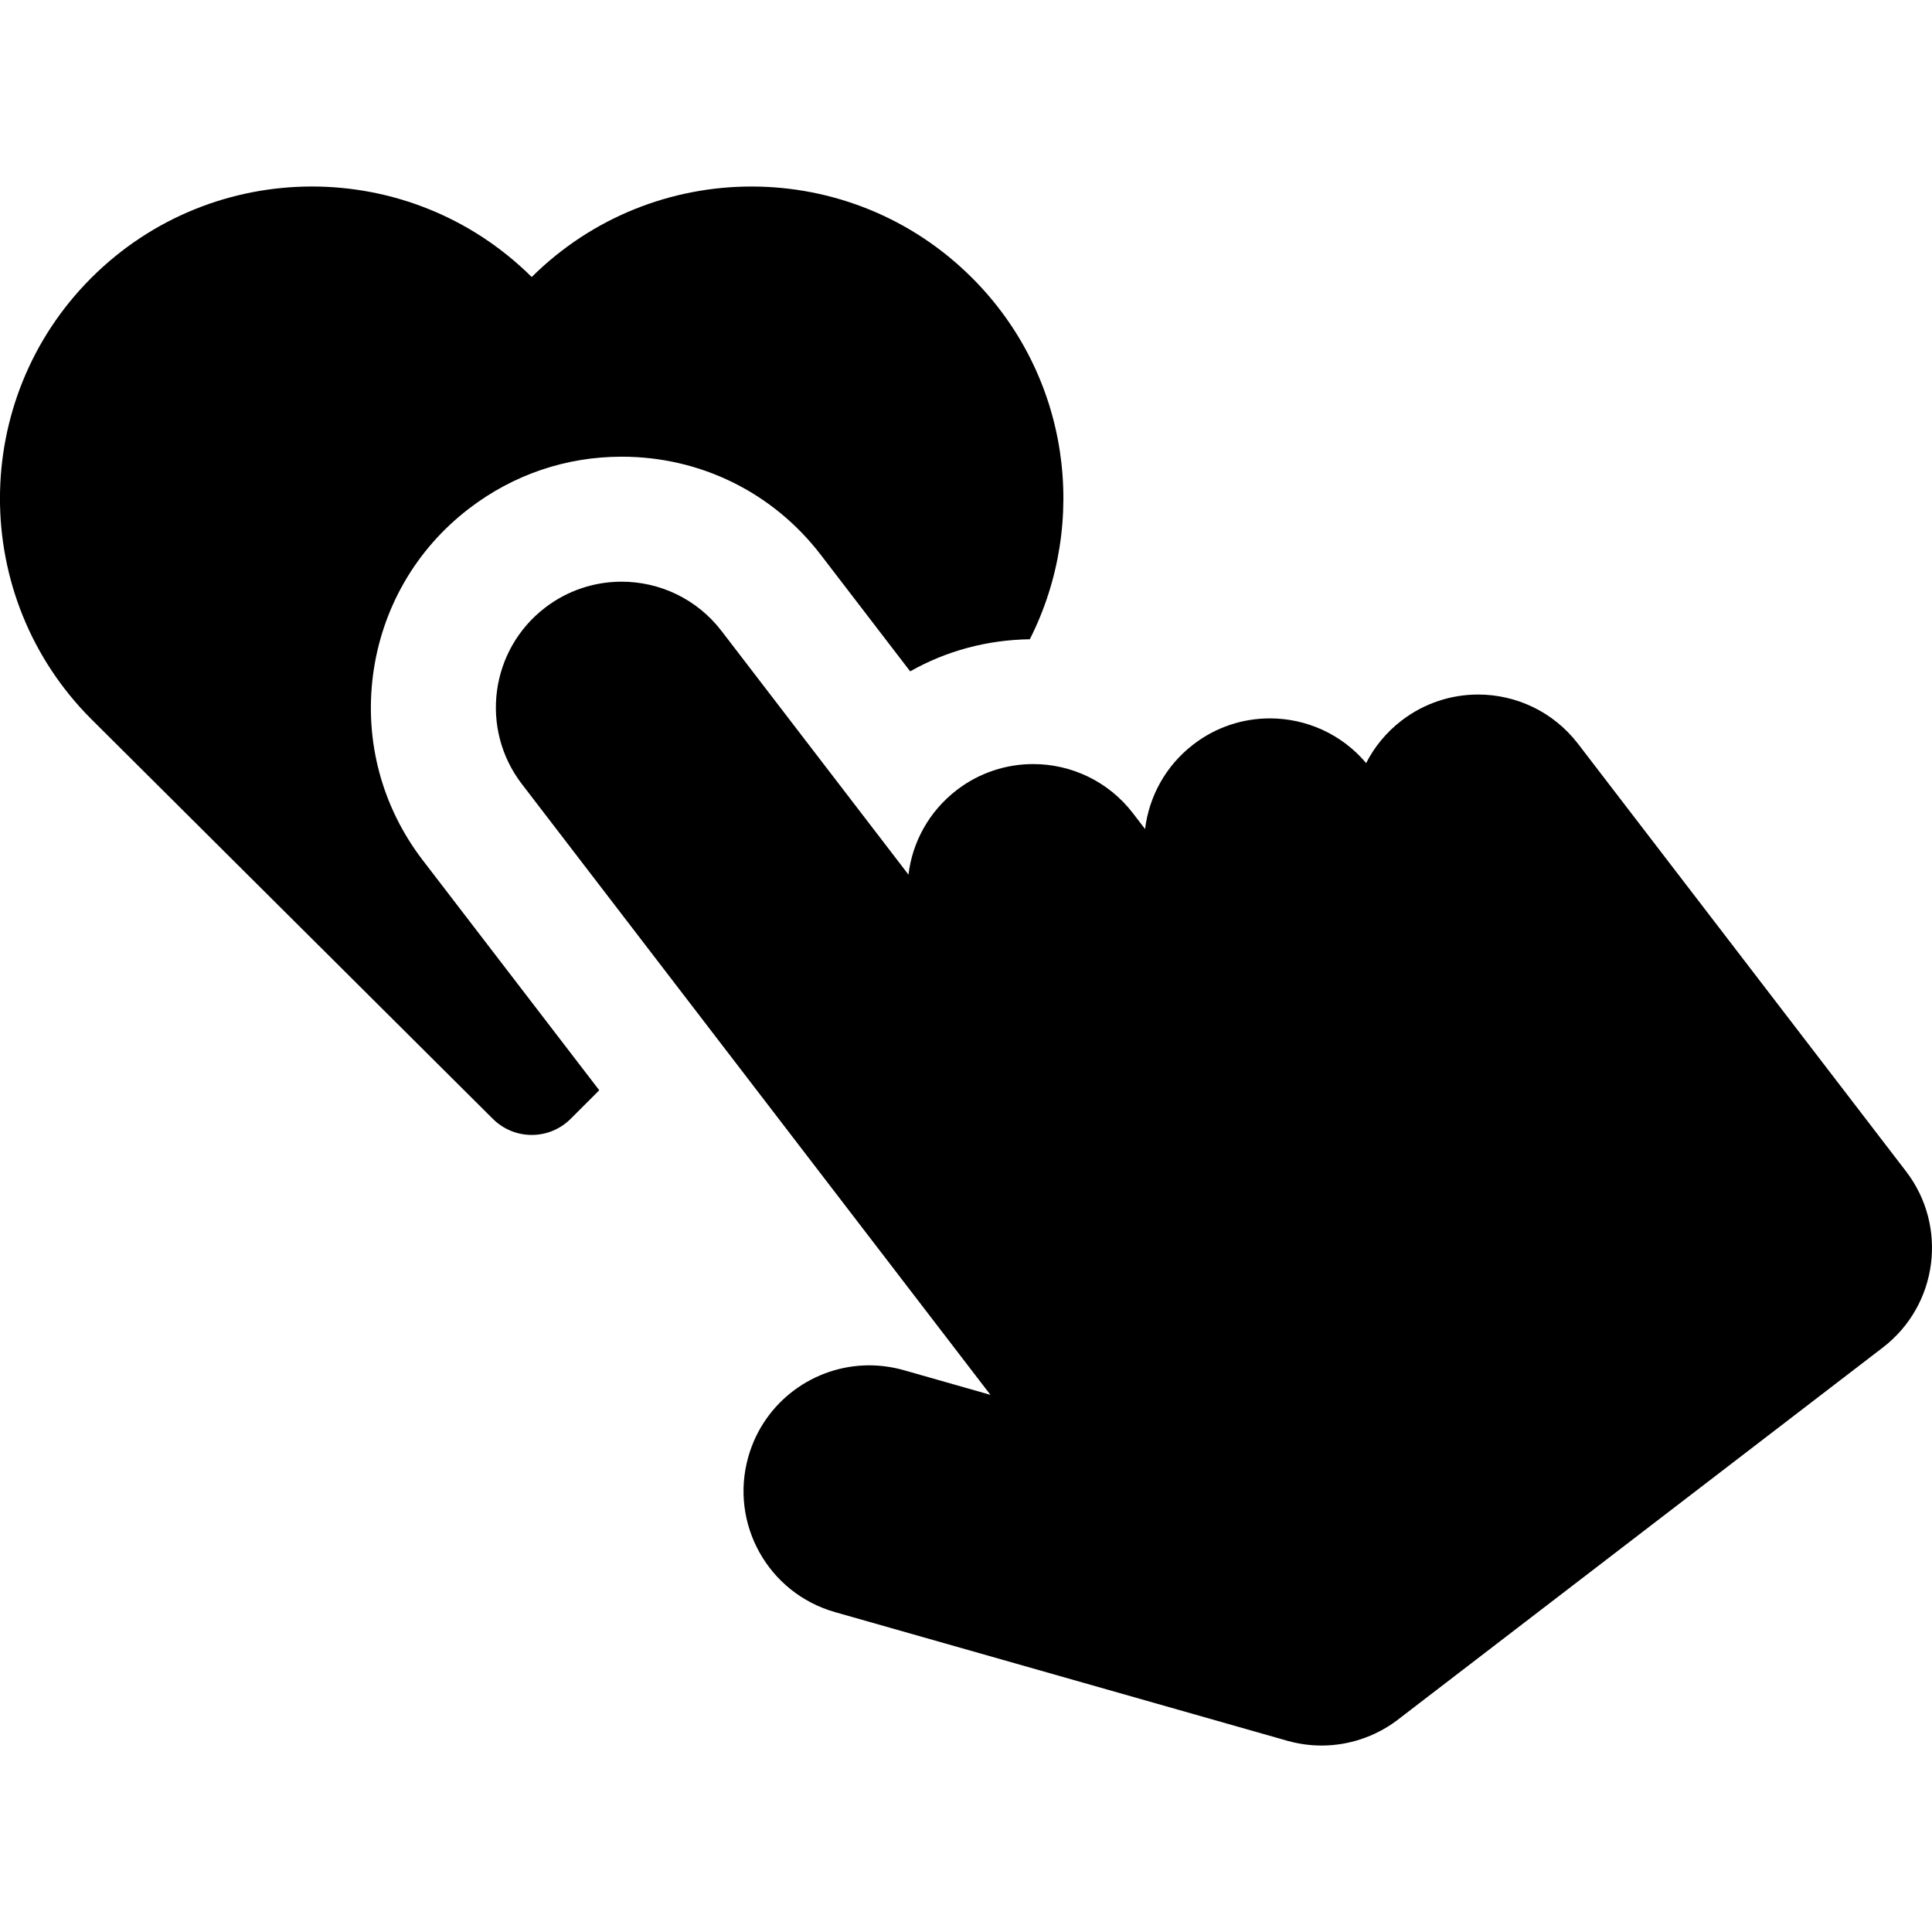
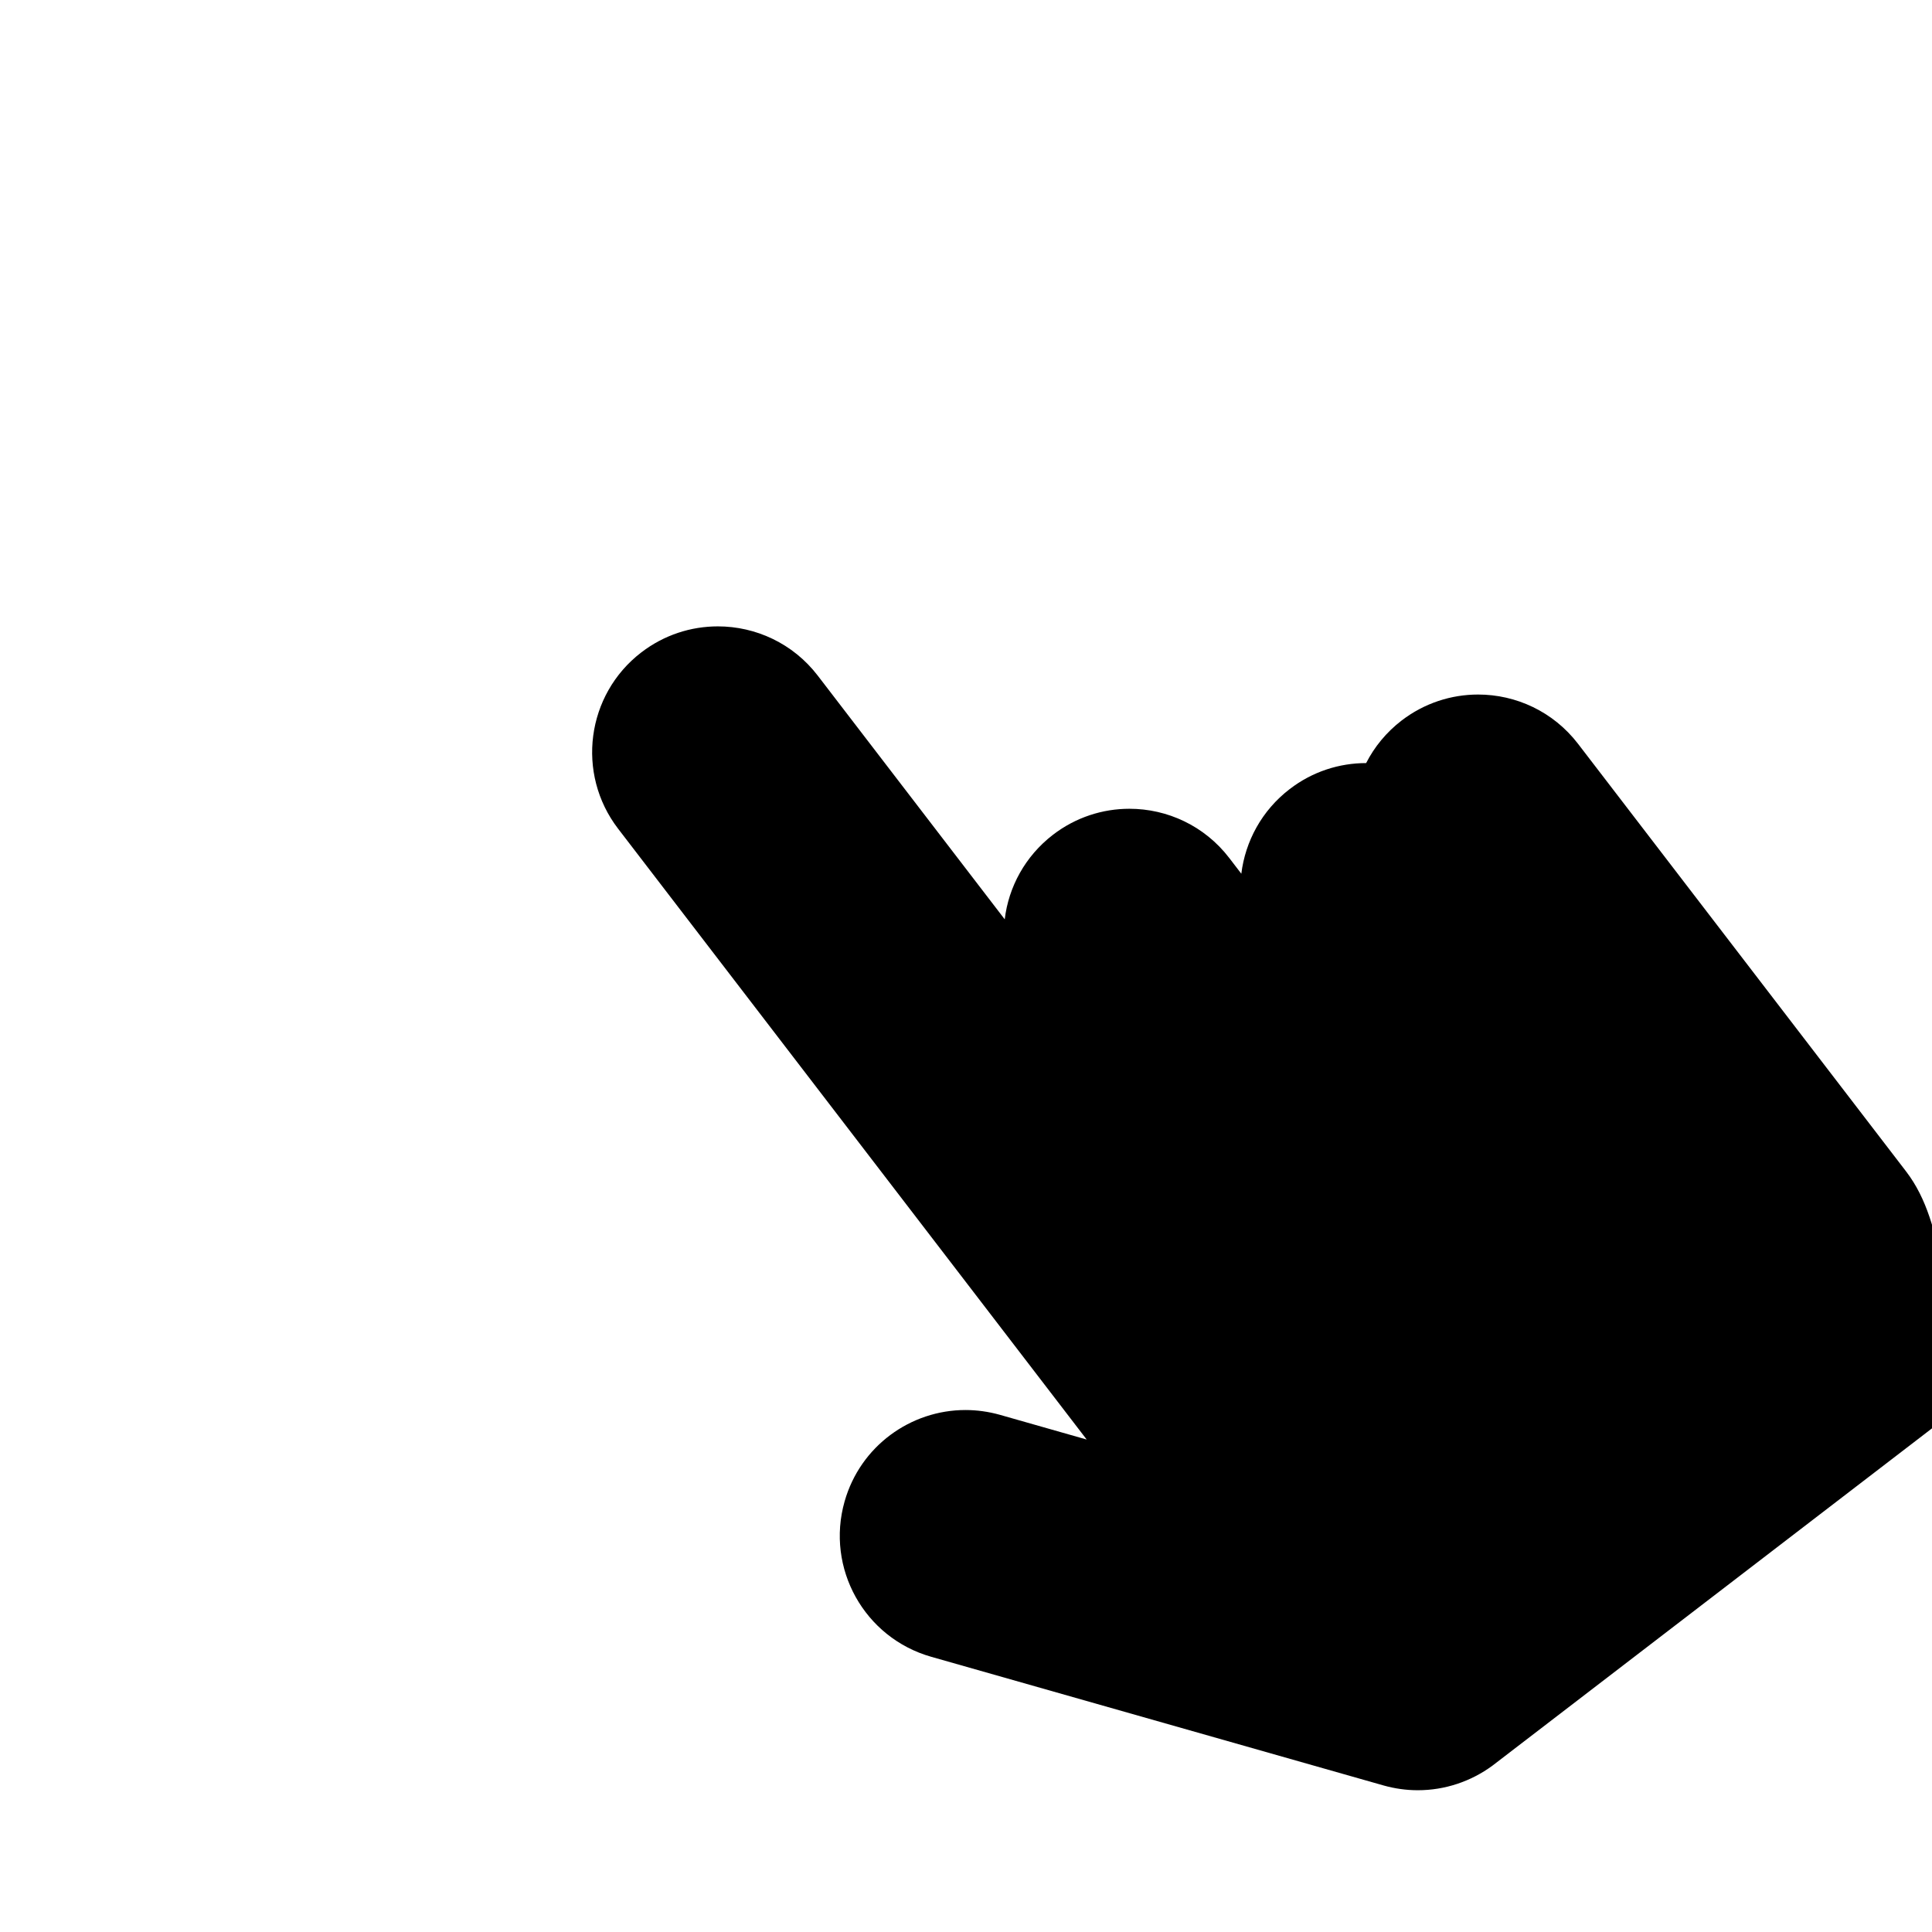
<svg xmlns="http://www.w3.org/2000/svg" fill="#000000" version="1.1" id="Capa_1" width="800px" height="800px" viewBox="0 0 46.342 46.341" xml:space="preserve">
  <g>
    <g>
-       <path d="M8.948,16.185c0.211-1.594,1.028-3.01,2.303-3.987c1.061-0.813,2.326-1.244,3.662-1.244c1.887,0,3.627,0.858,4.775,2.354    l2.144,2.795c0.873-0.495,1.852-0.755,2.87-0.77c1.421-2.808,0.962-6.324-1.385-8.668c-2.915-2.916-7.638-2.921-10.563-0.021    C9.831,3.744,5.109,3.748,2.19,6.665c-2.921,2.92-2.921,7.661,0,10.584c0.144,0.141,7.079,7.046,9.633,9.589    c0.516,0.513,1.348,0.513,1.863,0c0.201-0.2,0.438-0.437,0.688-0.687l-4.234-5.518C9.163,19.359,8.739,17.779,8.948,16.185z" />
-       <path d="M45.719,28.096L37.851,17.84c-0.595-0.774-1.49-1.181-2.396-1.181c-0.642,0-1.287,0.203-1.836,0.624    c-0.367,0.282-0.652,0.632-0.85,1.02c-0.594-0.704-1.446-1.072-2.309-1.072c-0.642,0-1.287,0.203-1.834,0.624    c-0.67,0.514-1.064,1.254-1.16,2.03l-0.289-0.377c-0.594-0.774-1.488-1.181-2.395-1.181c-0.641,0-1.286,0.203-1.833,0.623    c-0.67,0.515-1.066,1.256-1.158,2.029l-4.486-5.847c-0.594-0.773-1.489-1.18-2.395-1.18c-0.642,0-1.287,0.203-1.836,0.624    c-1.321,1.014-1.57,2.909-0.557,4.229l11.24,14.652l-2.082-0.593c-0.275-0.077-0.554-0.115-0.826-0.115    c-1.313,0-2.521,0.863-2.899,2.192c-0.456,1.603,0.474,3.271,2.077,3.727l10.849,3.086c0.272,0.077,0.551,0.115,0.823,0.115    c0.646,0,1.272-0.208,1.791-0.59l11.67-8.955C46.483,31.311,46.733,29.417,45.719,28.096z" />
+       <path d="M45.719,28.096L37.851,17.84c-0.595-0.774-1.49-1.181-2.396-1.181c-0.642,0-1.287,0.203-1.836,0.624    c-0.367,0.282-0.652,0.632-0.85,1.02c-0.642,0-1.287,0.203-1.834,0.624    c-0.67,0.514-1.064,1.254-1.16,2.03l-0.289-0.377c-0.594-0.774-1.488-1.181-2.395-1.181c-0.641,0-1.286,0.203-1.833,0.623    c-0.67,0.515-1.066,1.256-1.158,2.029l-4.486-5.847c-0.594-0.773-1.489-1.18-2.395-1.18c-0.642,0-1.287,0.203-1.836,0.624    c-1.321,1.014-1.57,2.909-0.557,4.229l11.24,14.652l-2.082-0.593c-0.275-0.077-0.554-0.115-0.826-0.115    c-1.313,0-2.521,0.863-2.899,2.192c-0.456,1.603,0.474,3.271,2.077,3.727l10.849,3.086c0.272,0.077,0.551,0.115,0.823,0.115    c0.646,0,1.272-0.208,1.791-0.59l11.67-8.955C46.483,31.311,46.733,29.417,45.719,28.096z" />
    </g>
  </g>
</svg>